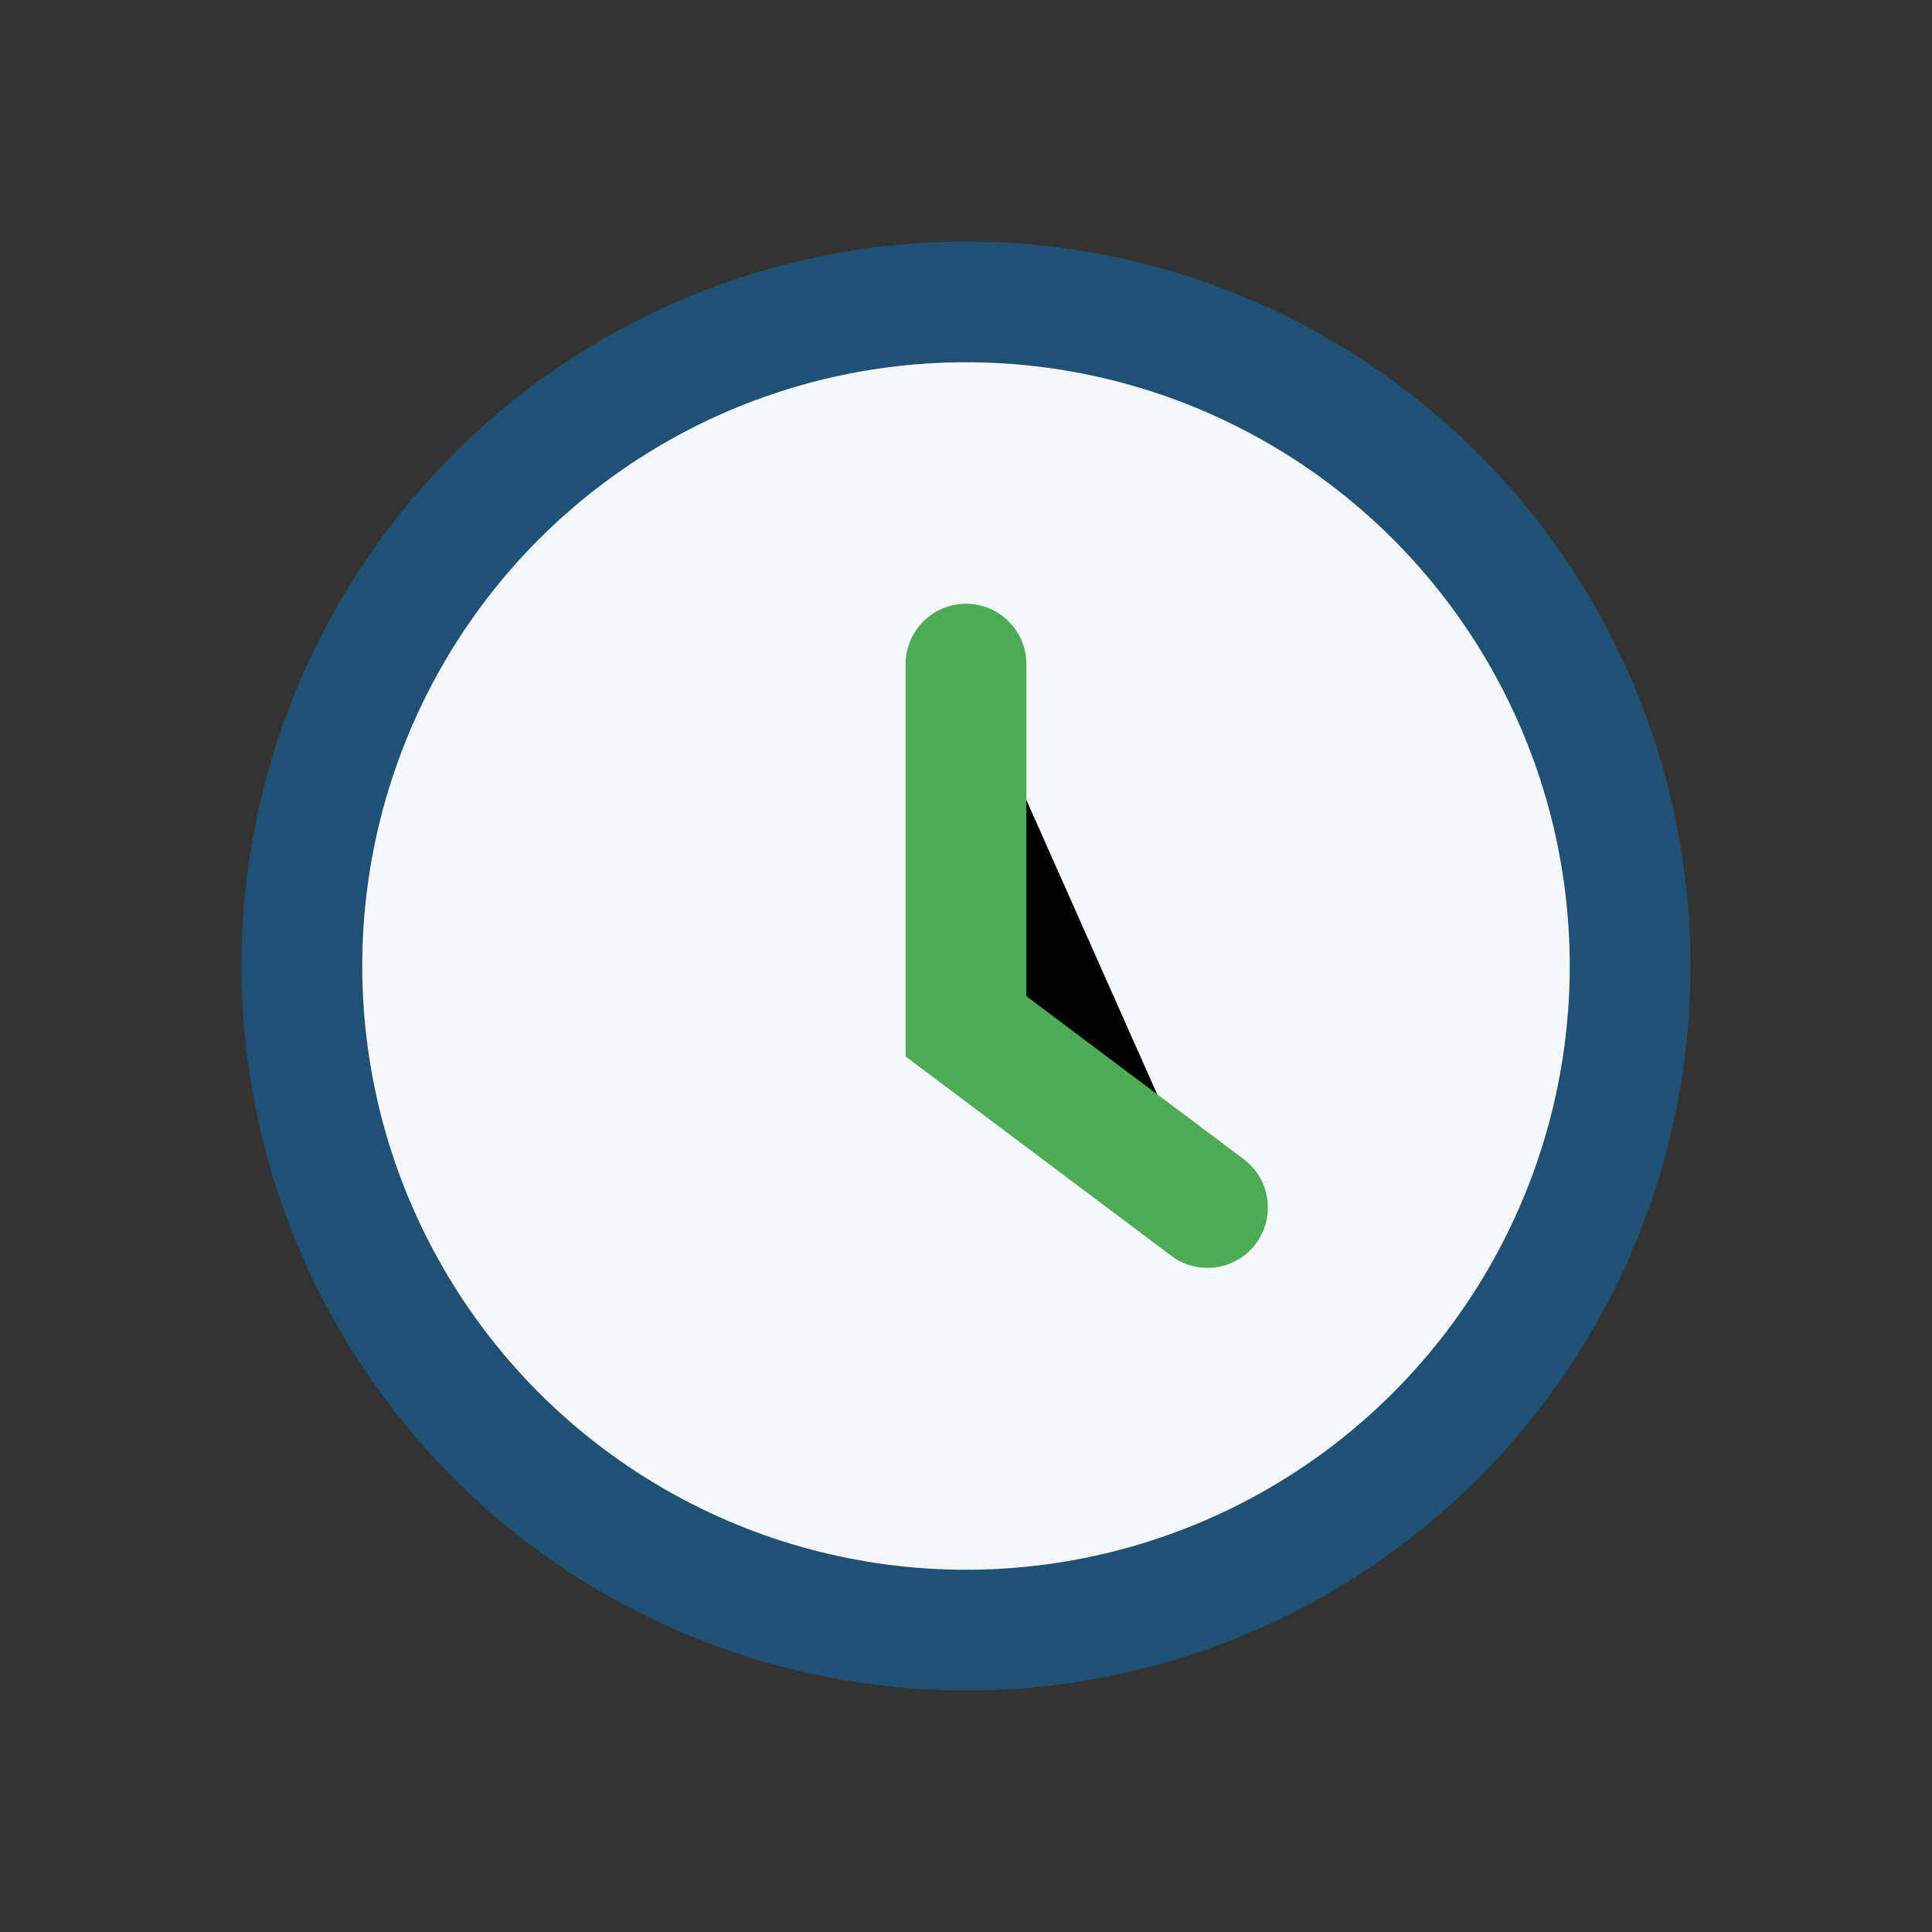
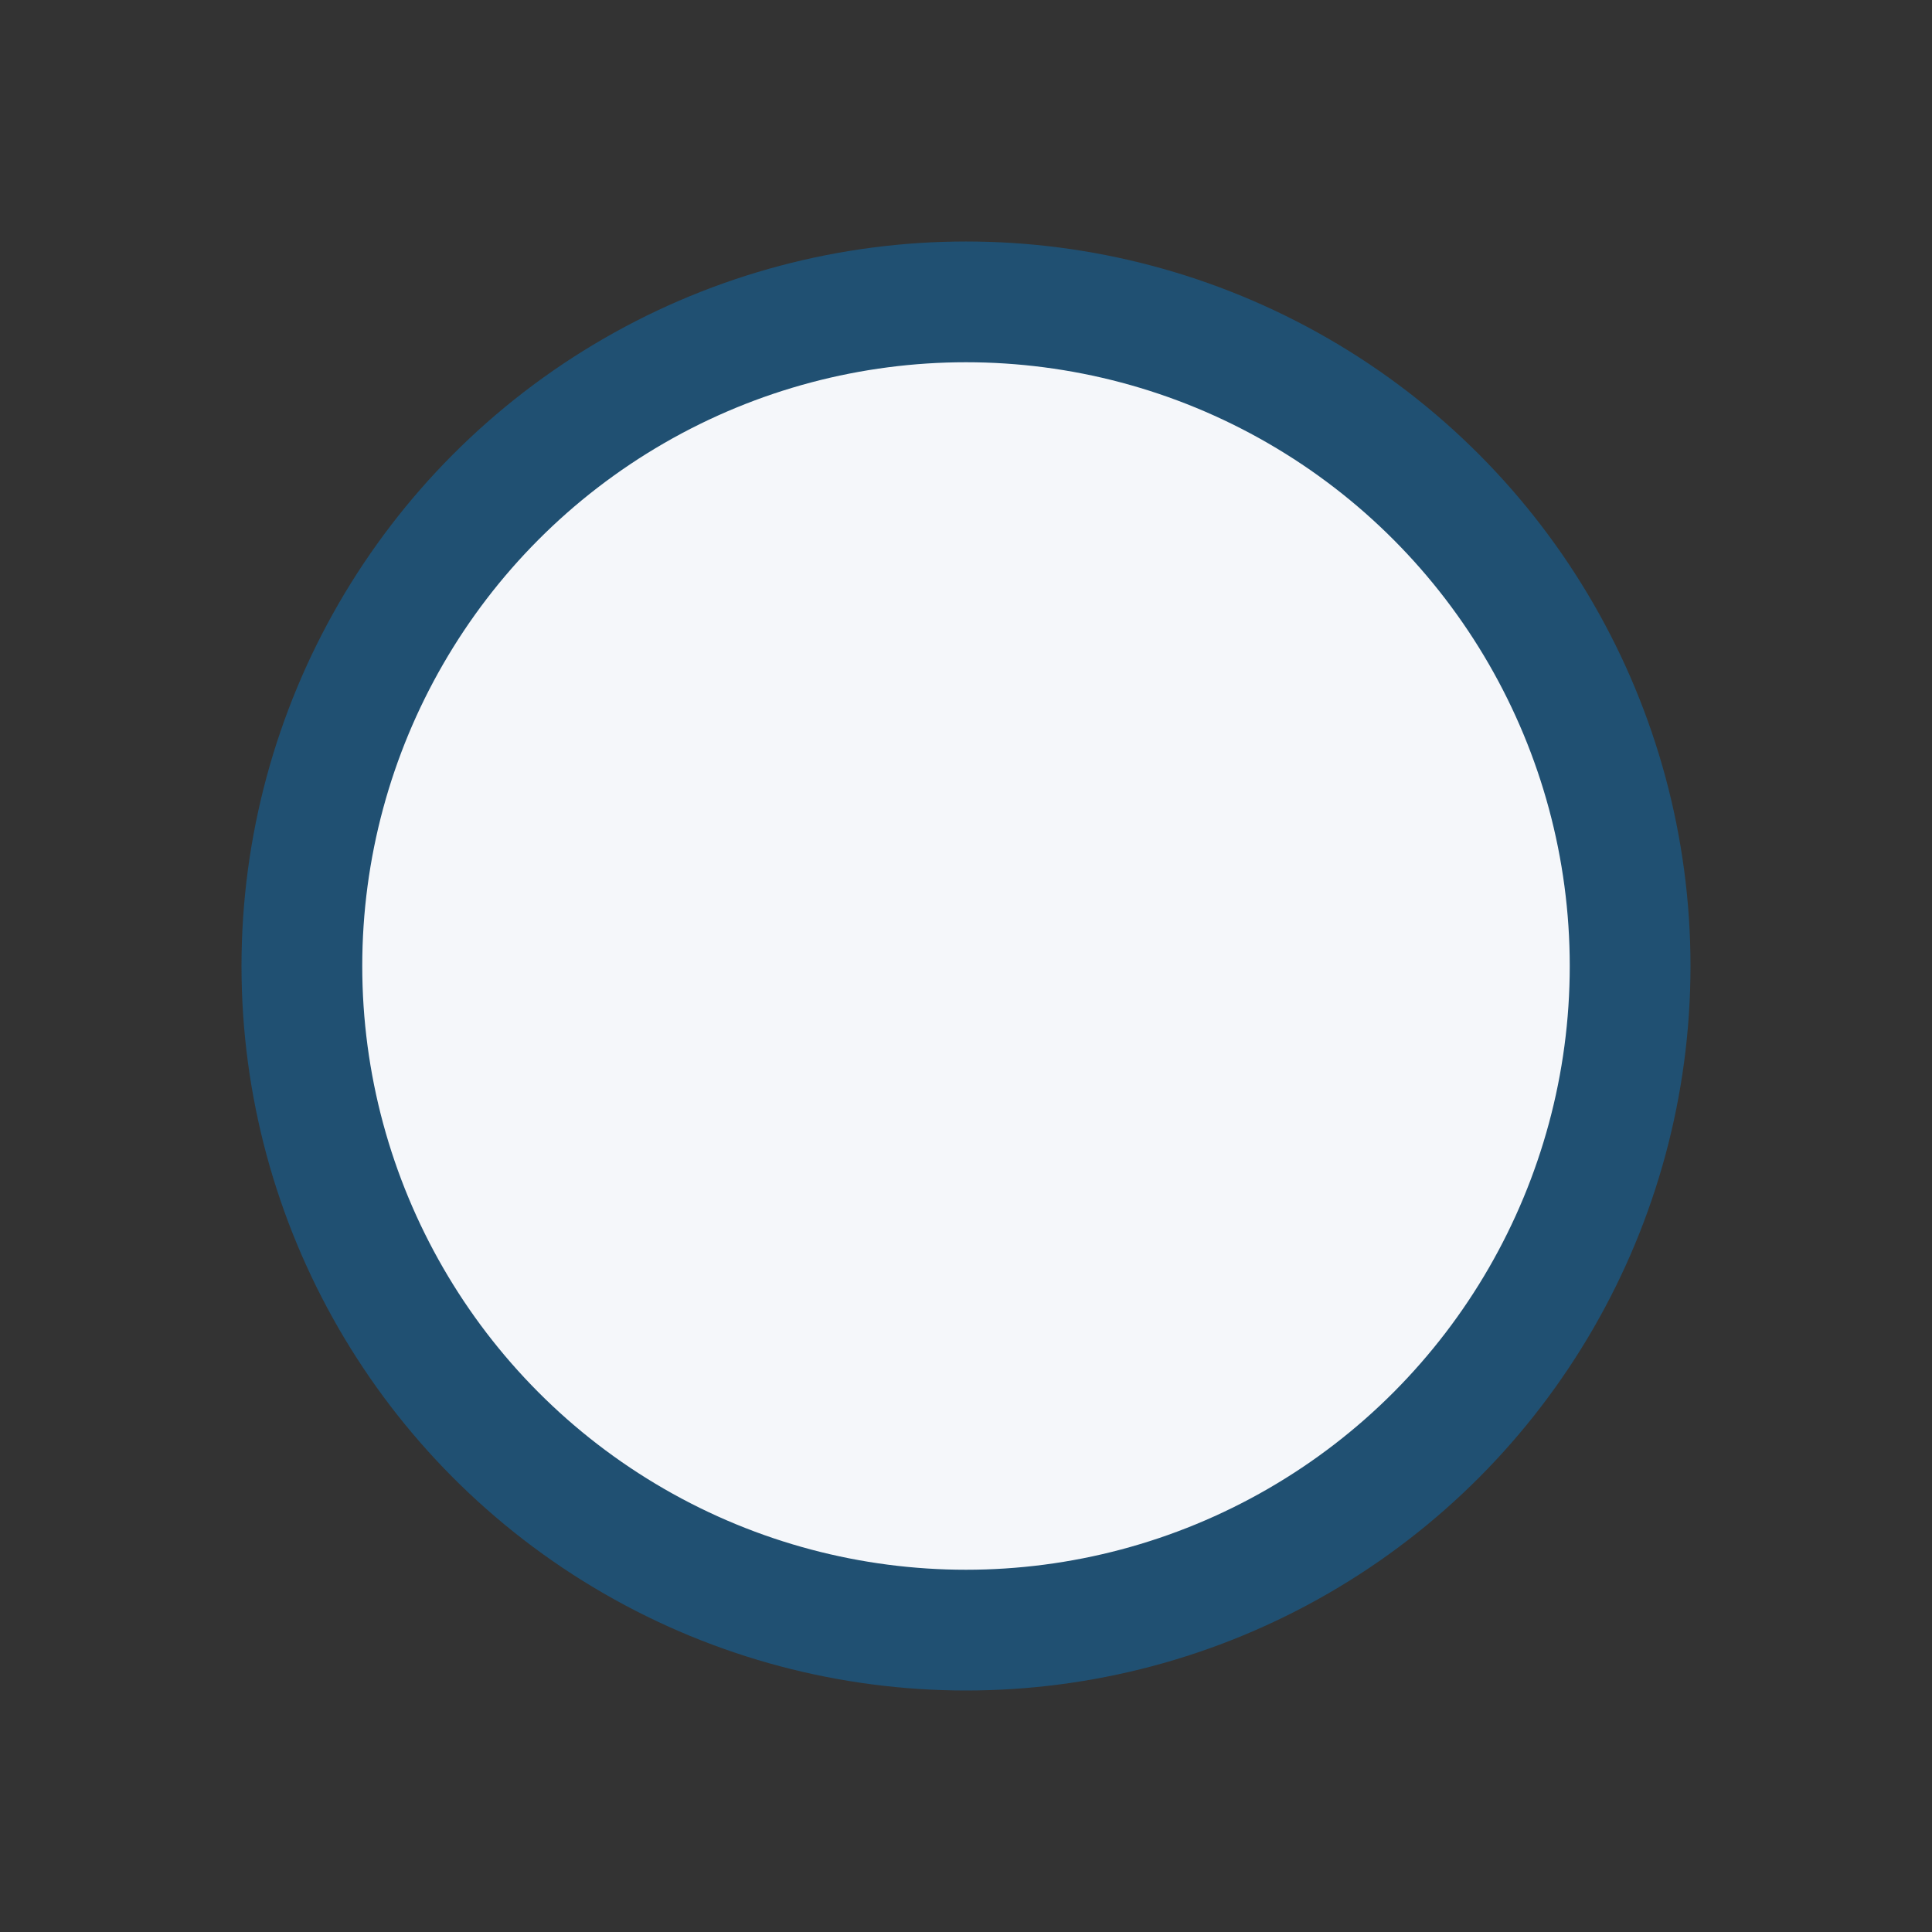
<svg xmlns="http://www.w3.org/2000/svg" width="32" height="32" viewBox="0 0 32 32">
  <rect x="0" y="0" width="32" height="32" fill="#333333" stroke="none" />
  <circle cx="16" cy="16" r="11" stroke="#205072" stroke-width="2" fill="#F5F7FA" />
-   <path d="M16 11v6l4 3" stroke="#4DAA57" stroke-width="2" stroke-linecap="round" />
</svg>